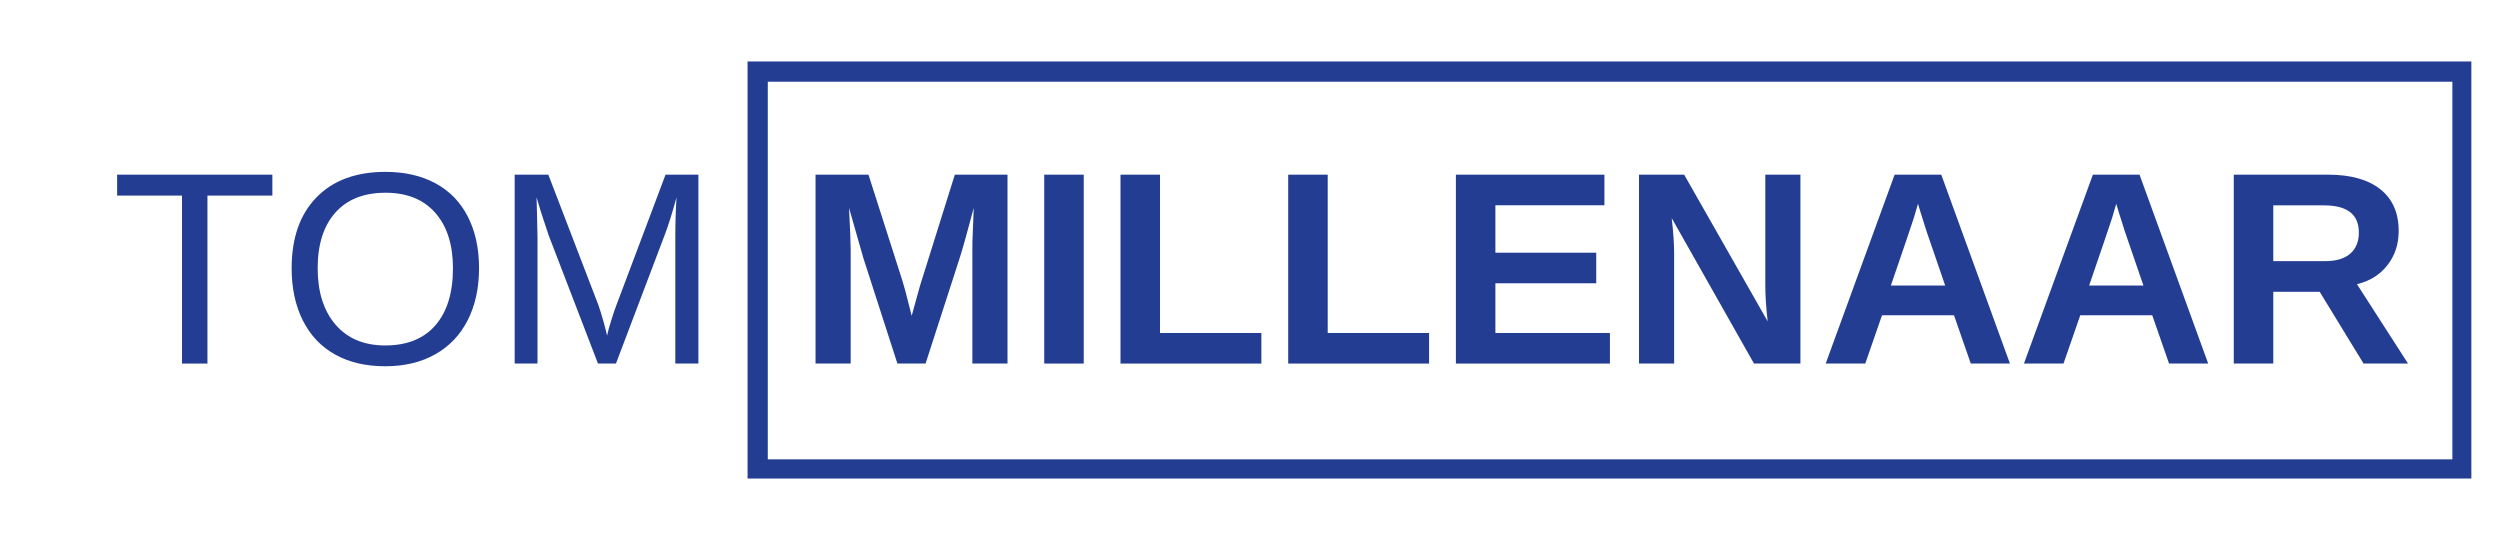
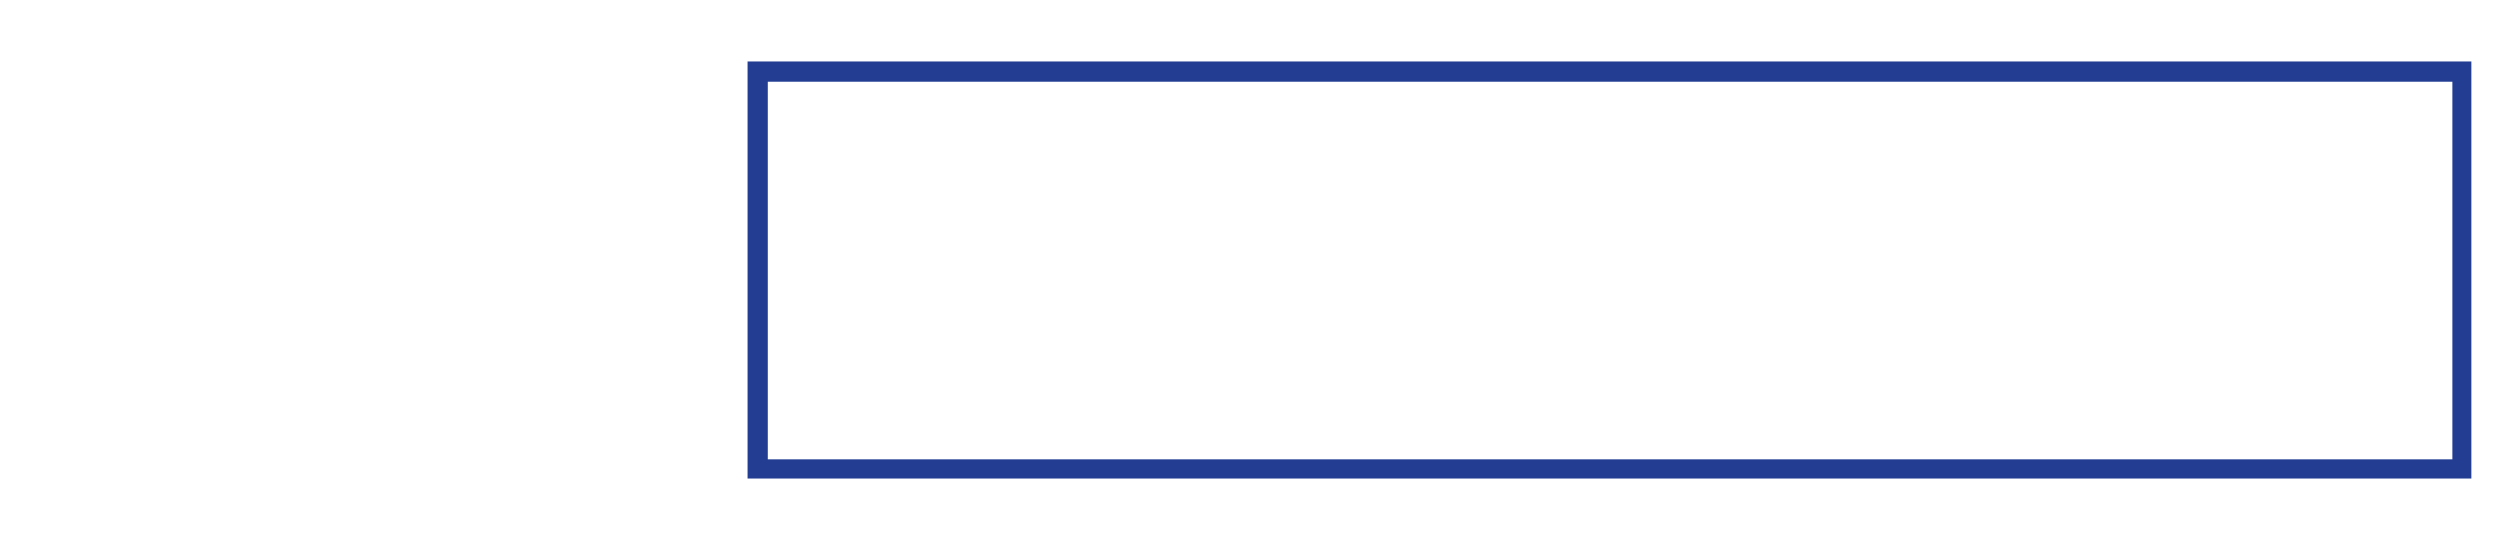
<svg xmlns="http://www.w3.org/2000/svg" width="986" zoomAndPan="magnify" viewBox="0 0 739.5 160.5" height="214" preserveAspectRatio="xMidYMid meet" version="1.0">
  <defs>
    <g />
    <clipPath id="1c22c59c29">
-       <rect x="0" width="683" y="0" height="92" />
-     </clipPath>
+       </clipPath>
    <clipPath id="5afc1dcd79">
      <path d="M 221.129 18.188 L 731.031 18.188 L 731.031 141.551 L 221.129 141.551 Z M 221.129 18.188 " clip-rule="nonzero" />
    </clipPath>
  </defs>
  <g transform="matrix(1, 0, 0, 1, 32, 34)">
    <g clip-path="url(#1c22c59c29)">
      <g fill="#233d93" fill-opacity="1">
        <g transform="translate(0.817, 73.543)">
          <g>
-             <path d="M 28.547 -49.688 L 28.547 0 L 21.016 0 L 21.016 -49.688 L 1.828 -49.688 L 1.828 -55.875 L 47.75 -55.875 L 47.75 -49.688 Z M 28.547 -49.688 " />
-           </g>
+             </g>
        </g>
      </g>
      <g fill="#233d93" fill-opacity="1">
        <g transform="translate(50.422, 73.543)">
          <g>
-             <path d="M 59.281 -28.203 C 59.281 -22.359 58.164 -17.238 55.938 -12.844 C 53.707 -8.457 50.5 -5.086 46.312 -2.734 C 42.133 -0.379 37.207 0.797 31.531 0.797 C 25.789 0.797 20.836 -0.363 16.672 -2.688 C 12.516 -5.02 9.336 -8.383 7.141 -12.781 C 4.941 -17.188 3.844 -22.328 3.844 -28.203 C 3.844 -37.129 6.285 -44.109 11.172 -49.141 C 16.066 -54.18 22.879 -56.703 31.609 -56.703 C 37.297 -56.703 42.227 -55.57 46.406 -53.312 C 50.582 -51.051 53.77 -47.766 55.969 -43.453 C 58.176 -39.148 59.281 -34.066 59.281 -28.203 Z M 51.562 -28.203 C 51.562 -35.148 49.82 -40.609 46.344 -44.578 C 42.863 -48.547 37.953 -50.531 31.609 -50.531 C 25.211 -50.531 20.27 -48.57 16.781 -44.656 C 13.289 -40.738 11.547 -35.254 11.547 -28.203 C 11.547 -21.191 13.305 -15.629 16.828 -11.516 C 20.359 -7.41 25.258 -5.359 31.531 -5.359 C 37.977 -5.359 42.926 -7.348 46.375 -11.328 C 49.832 -15.305 51.562 -20.93 51.562 -28.203 Z M 51.562 -28.203 " />
-           </g>
+             </g>
        </g>
      </g>
      <g fill="#233d93" fill-opacity="1">
        <g transform="translate(113.587, 73.543)">
          <g>
-             <path d="M 54.172 0 L 54.172 -37.281 C 54.172 -41.406 54.289 -45.367 54.531 -49.172 C 53.238 -44.441 52.078 -40.742 51.047 -38.078 L 36.609 0 L 31.297 0 L 16.656 -38.078 L 14.438 -44.812 L 13.125 -49.172 L 13.25 -44.766 L 13.406 -37.281 L 13.406 0 L 6.656 0 L 6.656 -55.875 L 16.609 -55.875 L 31.484 -17.125 C 32.016 -15.57 32.523 -13.898 33.016 -12.109 C 33.504 -10.328 33.828 -9.039 33.984 -8.25 C 34.191 -9.301 34.633 -10.906 35.312 -13.062 C 35.988 -15.219 36.445 -16.57 36.688 -17.125 L 51.281 -55.875 L 61 -55.875 L 61 0 Z M 54.172 0 " />
-           </g>
+             </g>
        </g>
      </g>
      <g fill="#233d93" fill-opacity="1">
        <g transform="translate(181.232, 73.543)">
          <g />
        </g>
      </g>
      <g fill="#233d93" fill-opacity="1">
        <g transform="translate(203.799, 73.543)">
          <g>
            <path d="M 51.828 0 L 51.828 -33.875 C 51.828 -34.633 51.832 -35.395 51.844 -36.156 C 51.863 -36.926 51.992 -40.223 52.234 -46.047 C 50.348 -38.93 48.957 -33.973 48.062 -31.172 L 37.984 0 L 29.656 0 L 19.594 -31.172 L 15.344 -46.047 C 15.664 -39.91 15.828 -35.852 15.828 -33.875 L 15.828 0 L 5.438 0 L 5.438 -55.875 L 21.094 -55.875 L 31.094 -24.625 L 31.969 -21.609 L 33.875 -14.125 L 36.359 -23.078 L 46.641 -55.875 L 62.219 -55.875 L 62.219 0 Z M 51.828 0 " />
          </g>
        </g>
      </g>
      <g fill="#233d93" fill-opacity="1">
        <g transform="translate(271.445, 73.543)">
          <g>
-             <path d="M 5.438 0 L 5.438 -55.875 L 17.125 -55.875 L 17.125 0 Z M 5.438 0 " />
-           </g>
+             </g>
        </g>
      </g>
      <g fill="#233d93" fill-opacity="1">
        <g transform="translate(294.006, 73.543)">
          <g>
            <path d="M 5.438 0 L 5.438 -55.875 L 17.125 -55.875 L 17.125 -9.047 L 47.109 -9.047 L 47.109 0 Z M 5.438 0 " />
          </g>
        </g>
      </g>
      <g fill="#233d93" fill-opacity="1">
        <g transform="translate(343.611, 73.543)">
          <g>
            <path d="M 5.438 0 L 5.438 -55.875 L 17.125 -55.875 L 17.125 -9.047 L 47.109 -9.047 L 47.109 0 Z M 5.438 0 " />
          </g>
        </g>
      </g>
      <g fill="#233d93" fill-opacity="1">
        <g transform="translate(393.215, 73.543)">
          <g>
            <path d="M 5.438 0 L 5.438 -55.875 L 49.375 -55.875 L 49.375 -46.828 L 17.125 -46.828 L 17.125 -32.797 L 46.953 -32.797 L 46.953 -23.75 L 17.125 -23.75 L 17.125 -9.047 L 51 -9.047 L 51 0 Z M 5.438 0 " />
          </g>
        </g>
      </g>
      <g fill="#233d93" fill-opacity="1">
        <g transform="translate(447.379, 73.543)">
          <g>
            <path d="M 39.453 0 L 15.109 -43.031 C 15.586 -38.852 15.828 -35.492 15.828 -32.953 L 15.828 0 L 5.438 0 L 5.438 -55.875 L 18.797 -55.875 L 43.5 -12.484 C 43.031 -16.484 42.797 -20.117 42.797 -23.391 L 42.797 -55.875 L 53.188 -55.875 L 53.188 0 Z M 39.453 0 " />
          </g>
        </g>
      </g>
      <g fill="#233d93" fill-opacity="1">
        <g transform="translate(506.024, 73.543)">
          <g>
            <path d="M 44.938 0 L 39.969 -14.281 L 18.672 -14.281 L 13.719 0 L 2.016 0 L 22.406 -55.875 L 36.203 -55.875 L 56.516 0 Z M 29.312 -47.266 L 29.062 -46.406 C 28.801 -45.445 28.484 -44.359 28.109 -43.141 C 27.742 -41.93 25.473 -35.242 21.297 -23.078 L 37.359 -23.078 L 31.844 -39.141 L 30.141 -44.531 Z M 29.312 -47.266 " />
          </g>
        </g>
      </g>
      <g fill="#233d93" fill-opacity="1">
        <g transform="translate(564.668, 73.543)">
          <g>
            <path d="M 44.938 0 L 39.969 -14.281 L 18.672 -14.281 L 13.719 0 L 2.016 0 L 22.406 -55.875 L 36.203 -55.875 L 56.516 0 Z M 29.312 -47.266 L 29.062 -46.406 C 28.801 -45.445 28.484 -44.359 28.109 -43.141 C 27.742 -41.93 25.473 -35.242 21.297 -23.078 L 37.359 -23.078 L 31.844 -39.141 L 30.141 -44.531 Z M 29.312 -47.266 " />
          </g>
        </g>
      </g>
      <g fill="#233d93" fill-opacity="1">
        <g transform="translate(623.313, 73.543)">
          <g>
            <path d="M 43.828 0 L 30.859 -21.219 L 17.125 -21.219 L 17.125 0 L 5.438 0 L 5.438 -55.875 L 33.359 -55.875 C 40.016 -55.875 45.156 -54.438 48.781 -51.562 C 52.406 -48.695 54.219 -44.582 54.219 -39.219 C 54.219 -35.312 53.102 -31.938 50.875 -29.094 C 48.656 -26.25 45.656 -24.379 41.875 -23.484 L 56.984 0 Z M 42.438 -38.75 C 42.438 -44.113 39 -46.797 32.125 -46.797 L 17.125 -46.797 L 17.125 -30.297 L 32.438 -30.297 C 35.719 -30.297 38.203 -31.035 39.891 -32.516 C 41.586 -33.992 42.438 -36.07 42.438 -38.75 Z M 42.438 -38.75 " />
          </g>
        </g>
      </g>
    </g>
  </g>
  <g clip-path="url(#5afc1dcd79)">
    <path stroke-linecap="butt" transform="matrix(0.748, 0, 0, 0.748, 221.129, 18.187)" fill="none" stroke-linejoin="miter" d="M -0 0.001 L 682.176 0.001 L 682.176 165.343 L -0 165.343 Z M -0 0.001 " stroke="#233d93" stroke-width="16" stroke-opacity="1" stroke-miterlimit="4" />
  </g>
</svg>